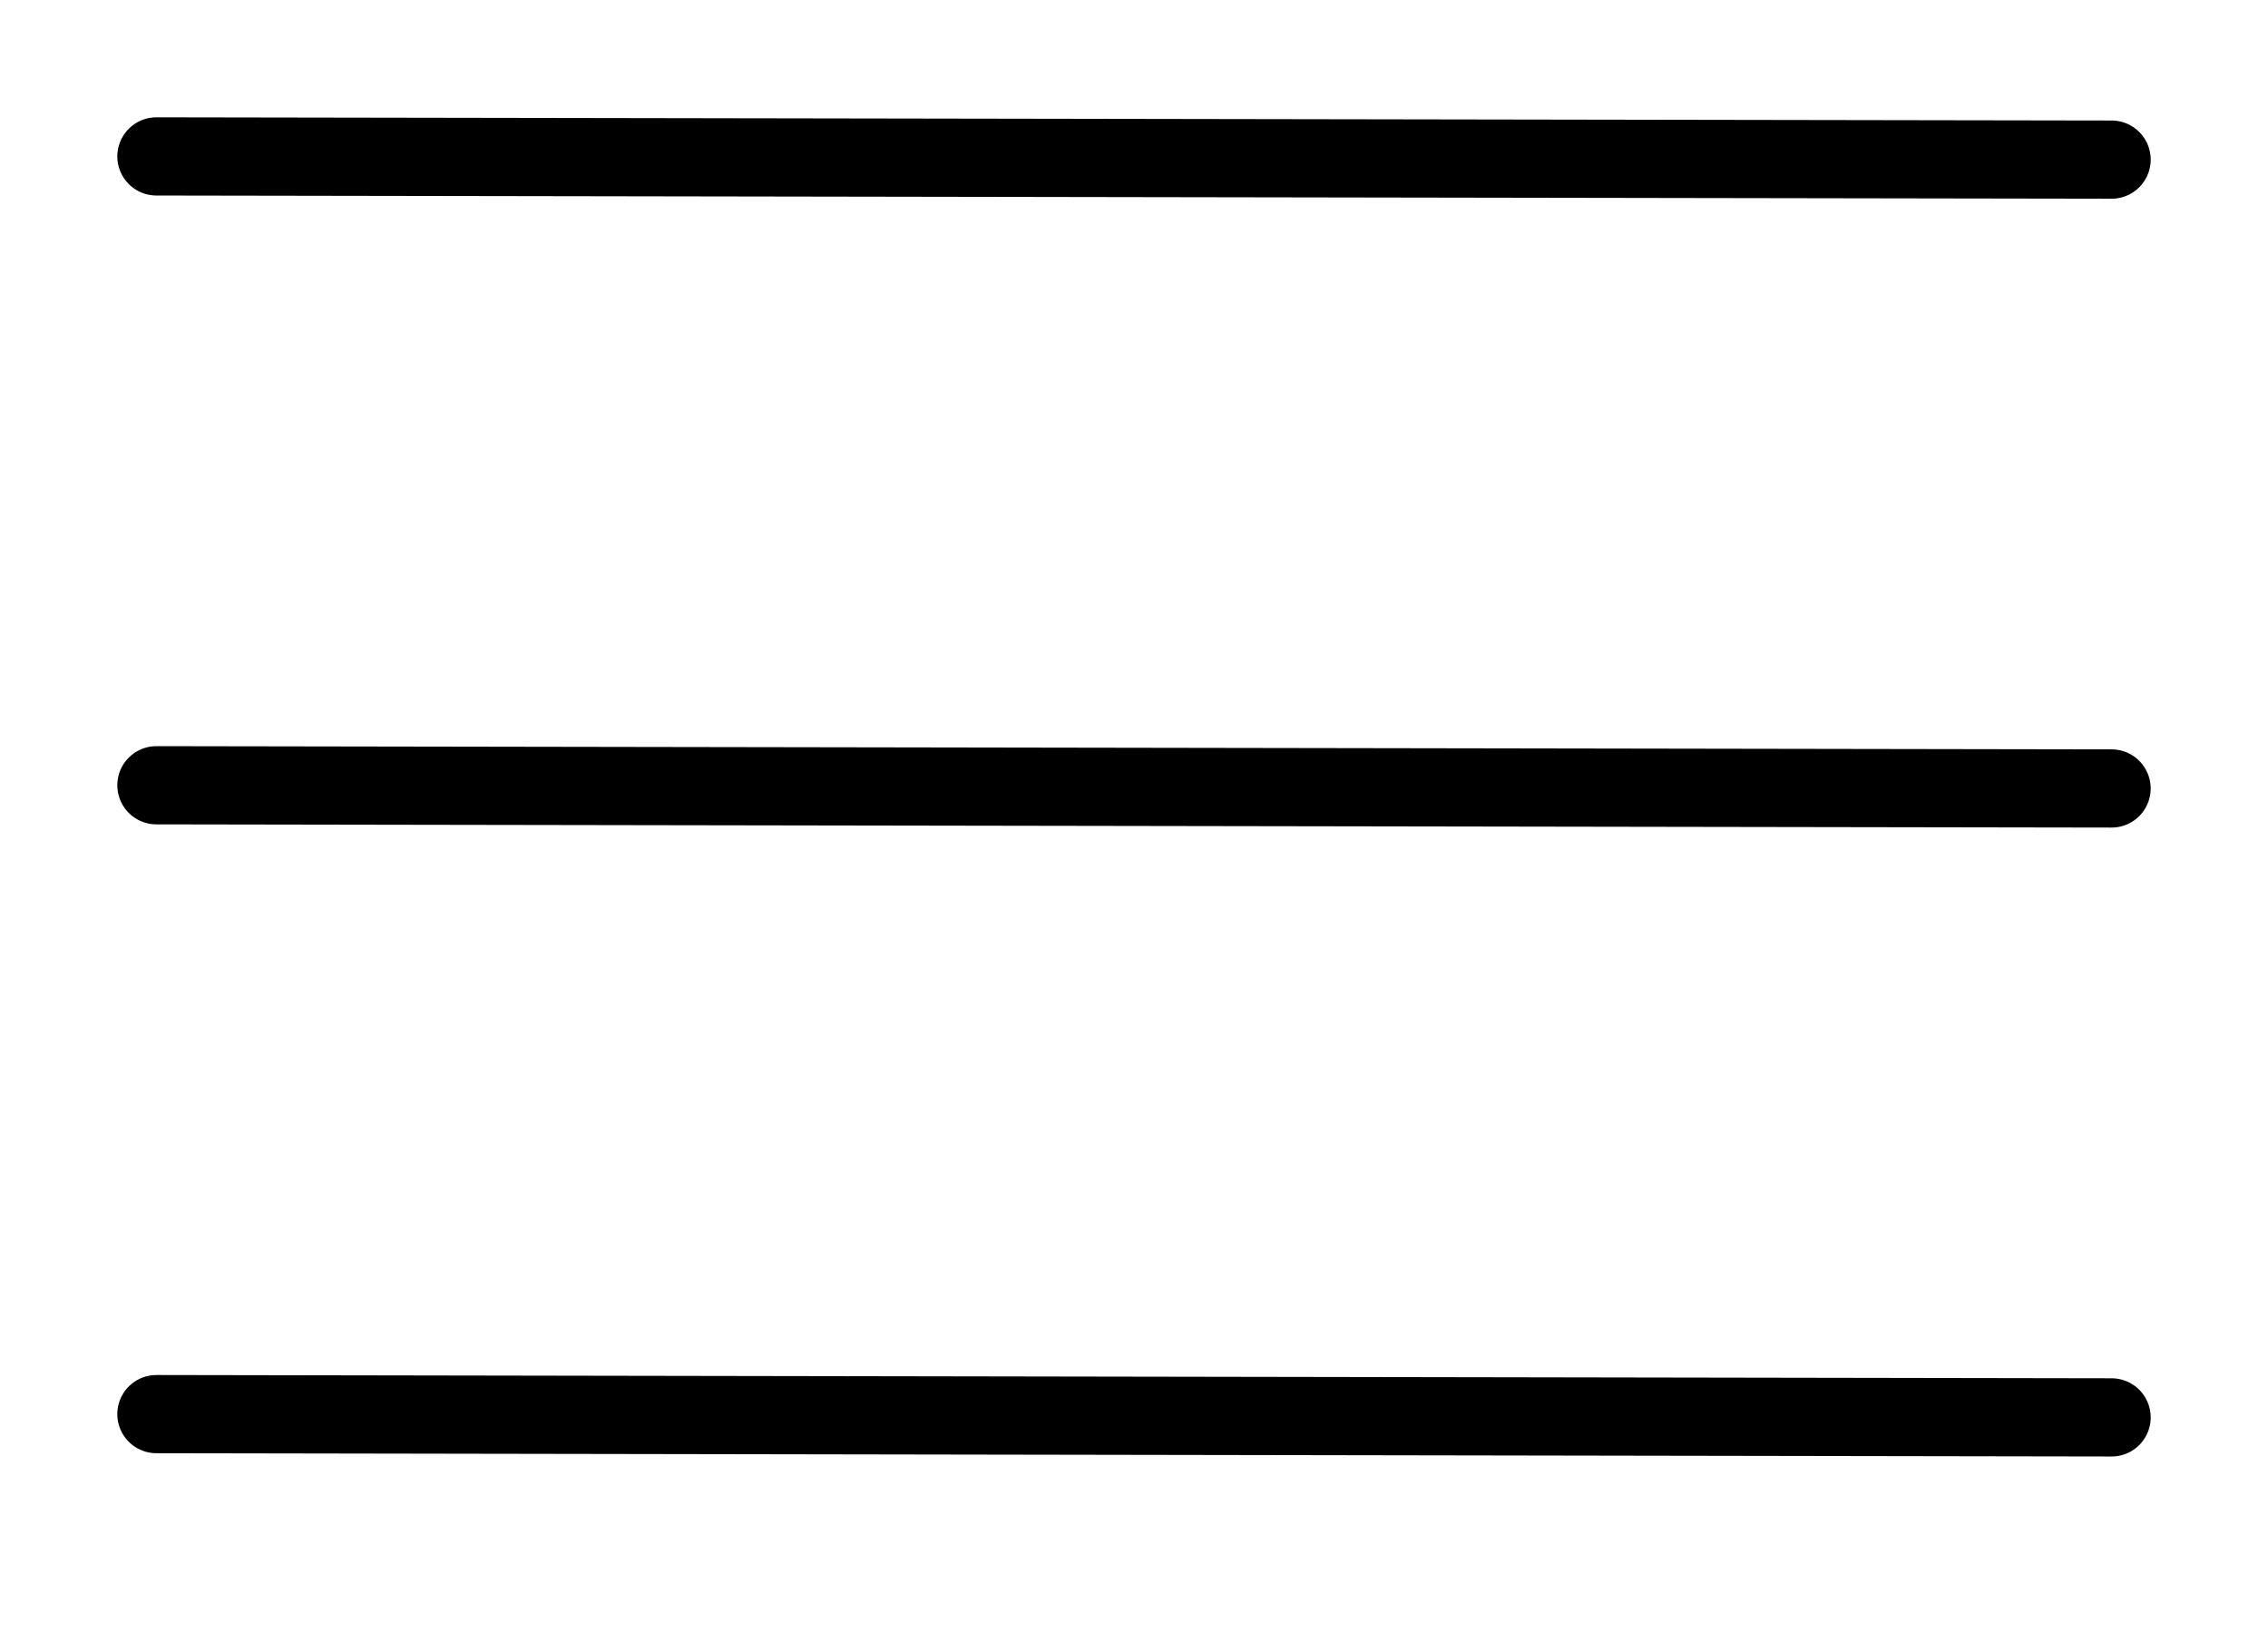
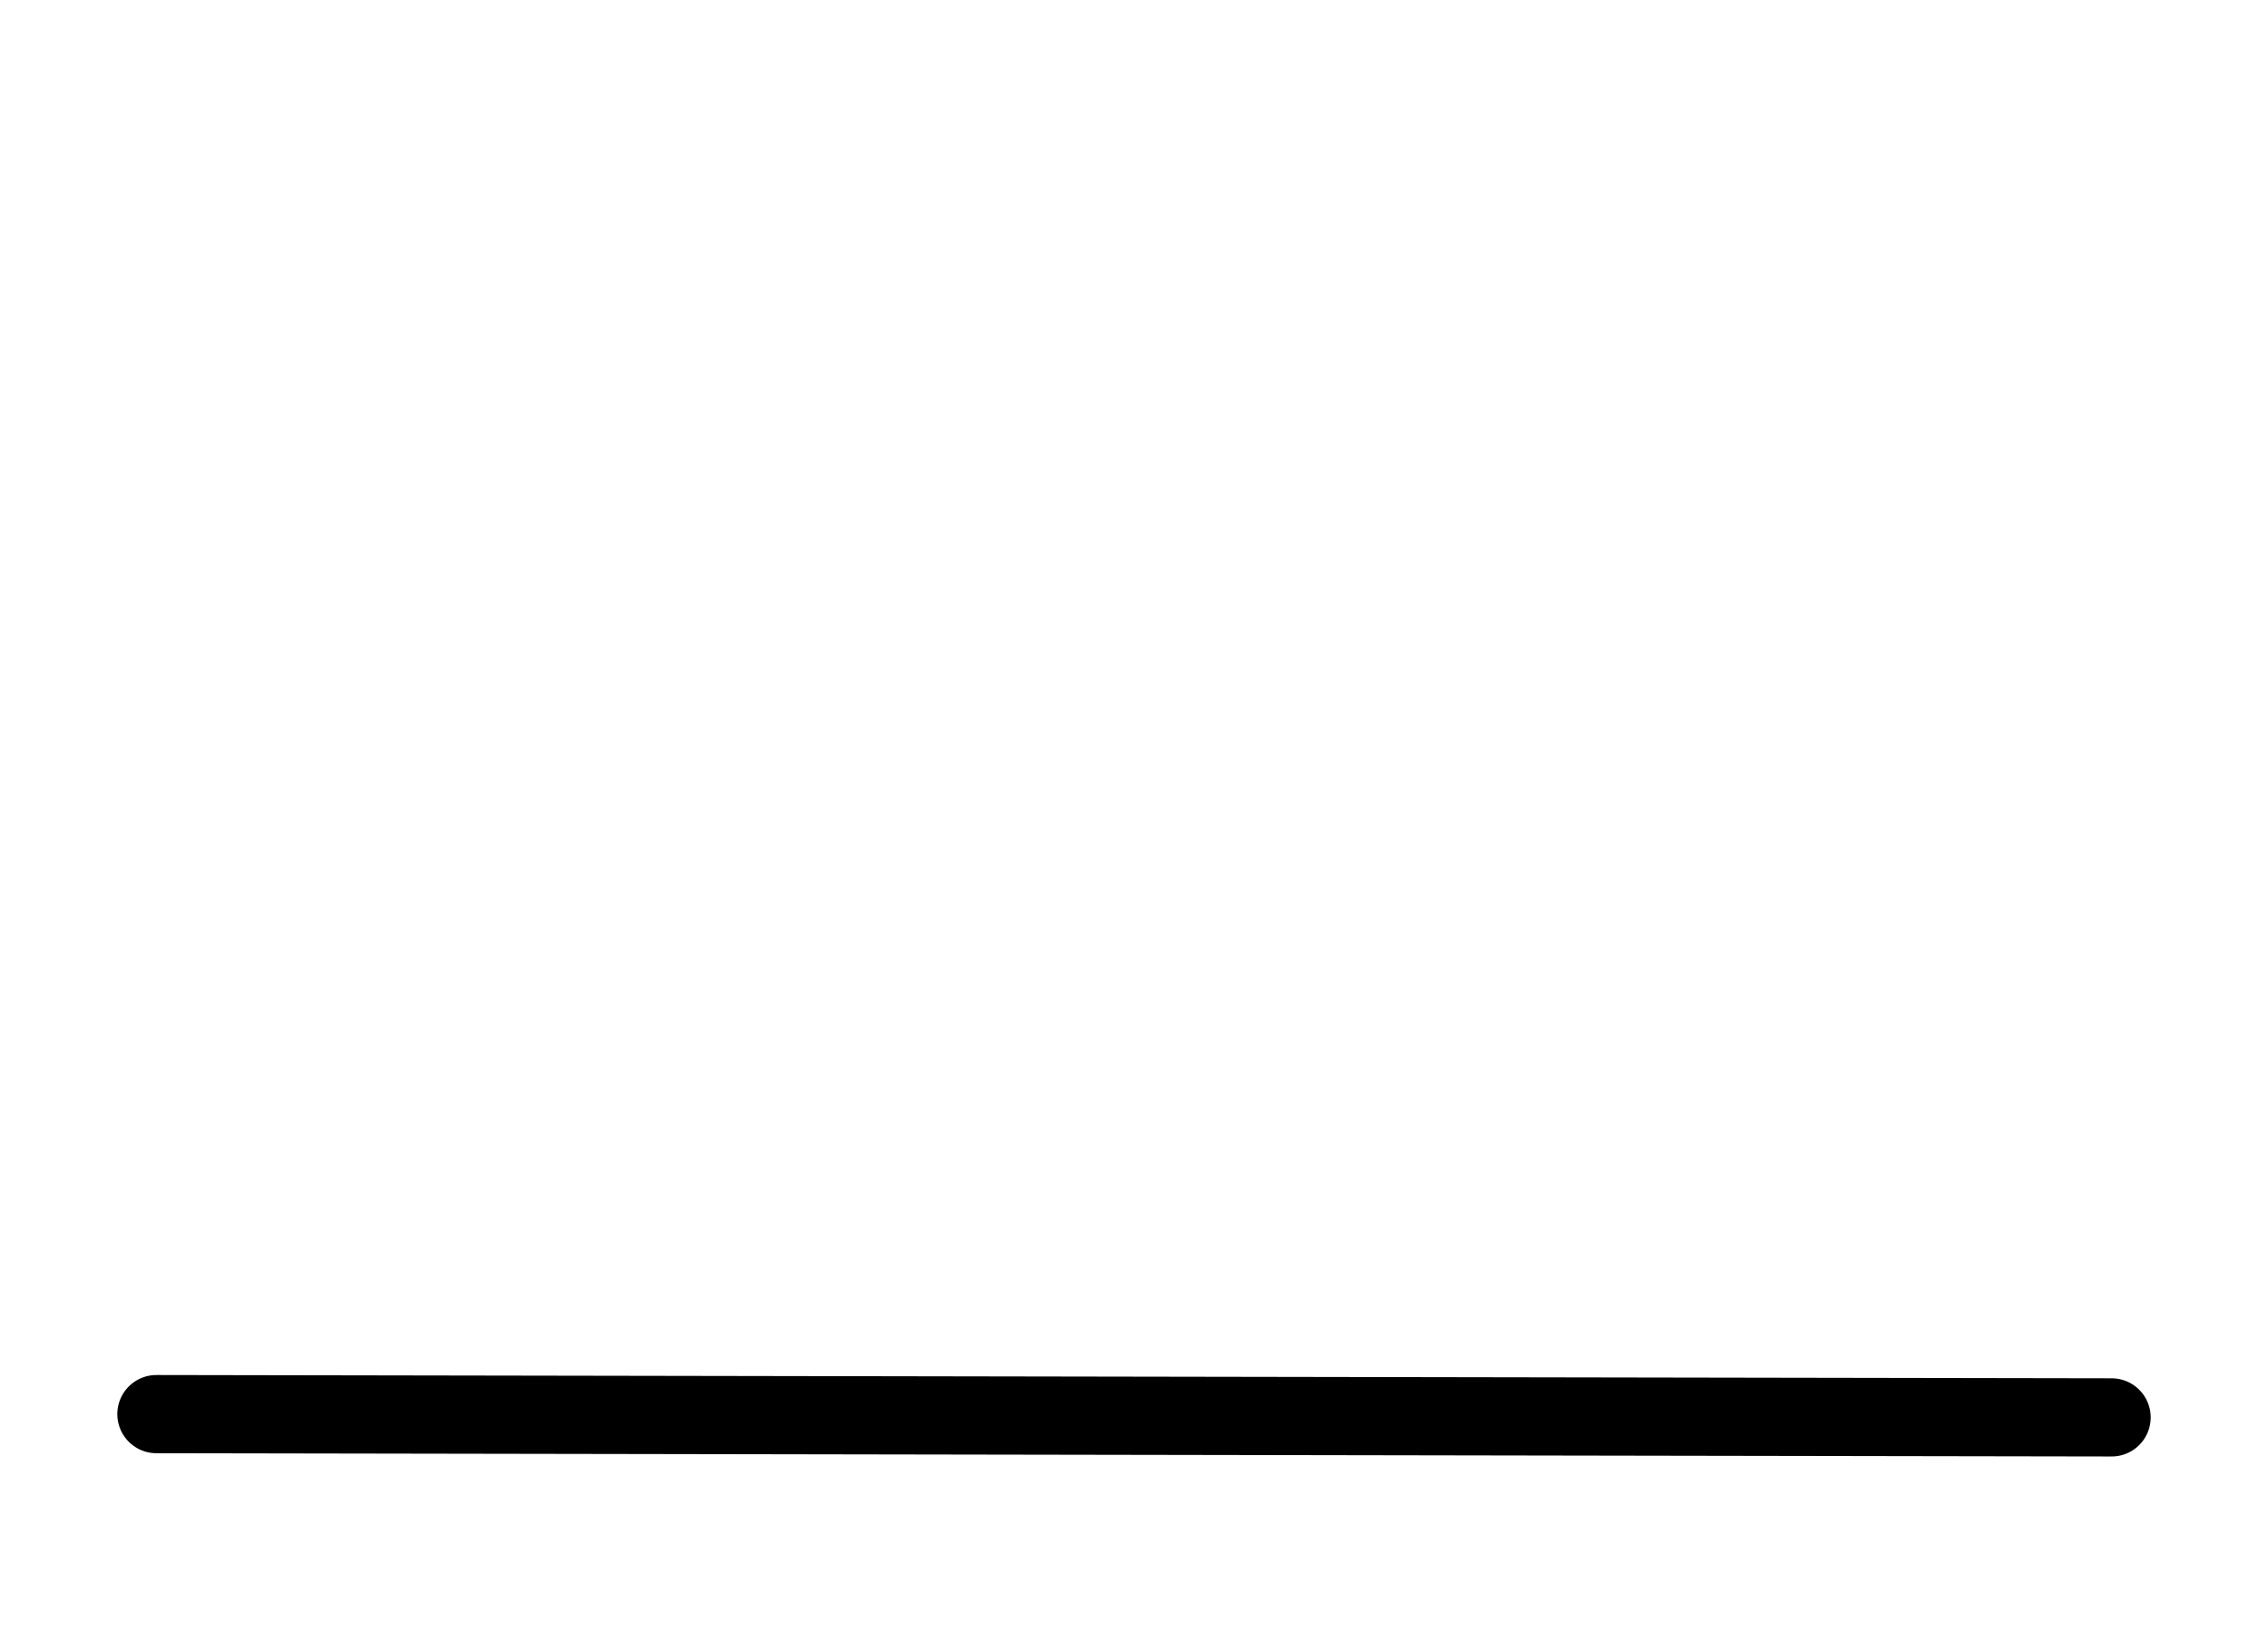
<svg xmlns="http://www.w3.org/2000/svg" fill="none" height="100%" overflow="visible" preserveAspectRatio="none" style="display: block;" viewBox="0 0 29 21" width="100%">
  <g id="Menu">
    <g id="Abstract / hamburger-menu">
-       <path d="M2 2L27 2.041" id="Vector 6350" stroke="black" stroke-linecap="round" />
-       <path d="M2 10.041L27 10.082" id="Vector 6351" stroke="black" stroke-linecap="round" />
      <path d="M2 18.082L27 18.124" id="Vector 6352" stroke="black" stroke-linecap="round" />
    </g>
  </g>
</svg>